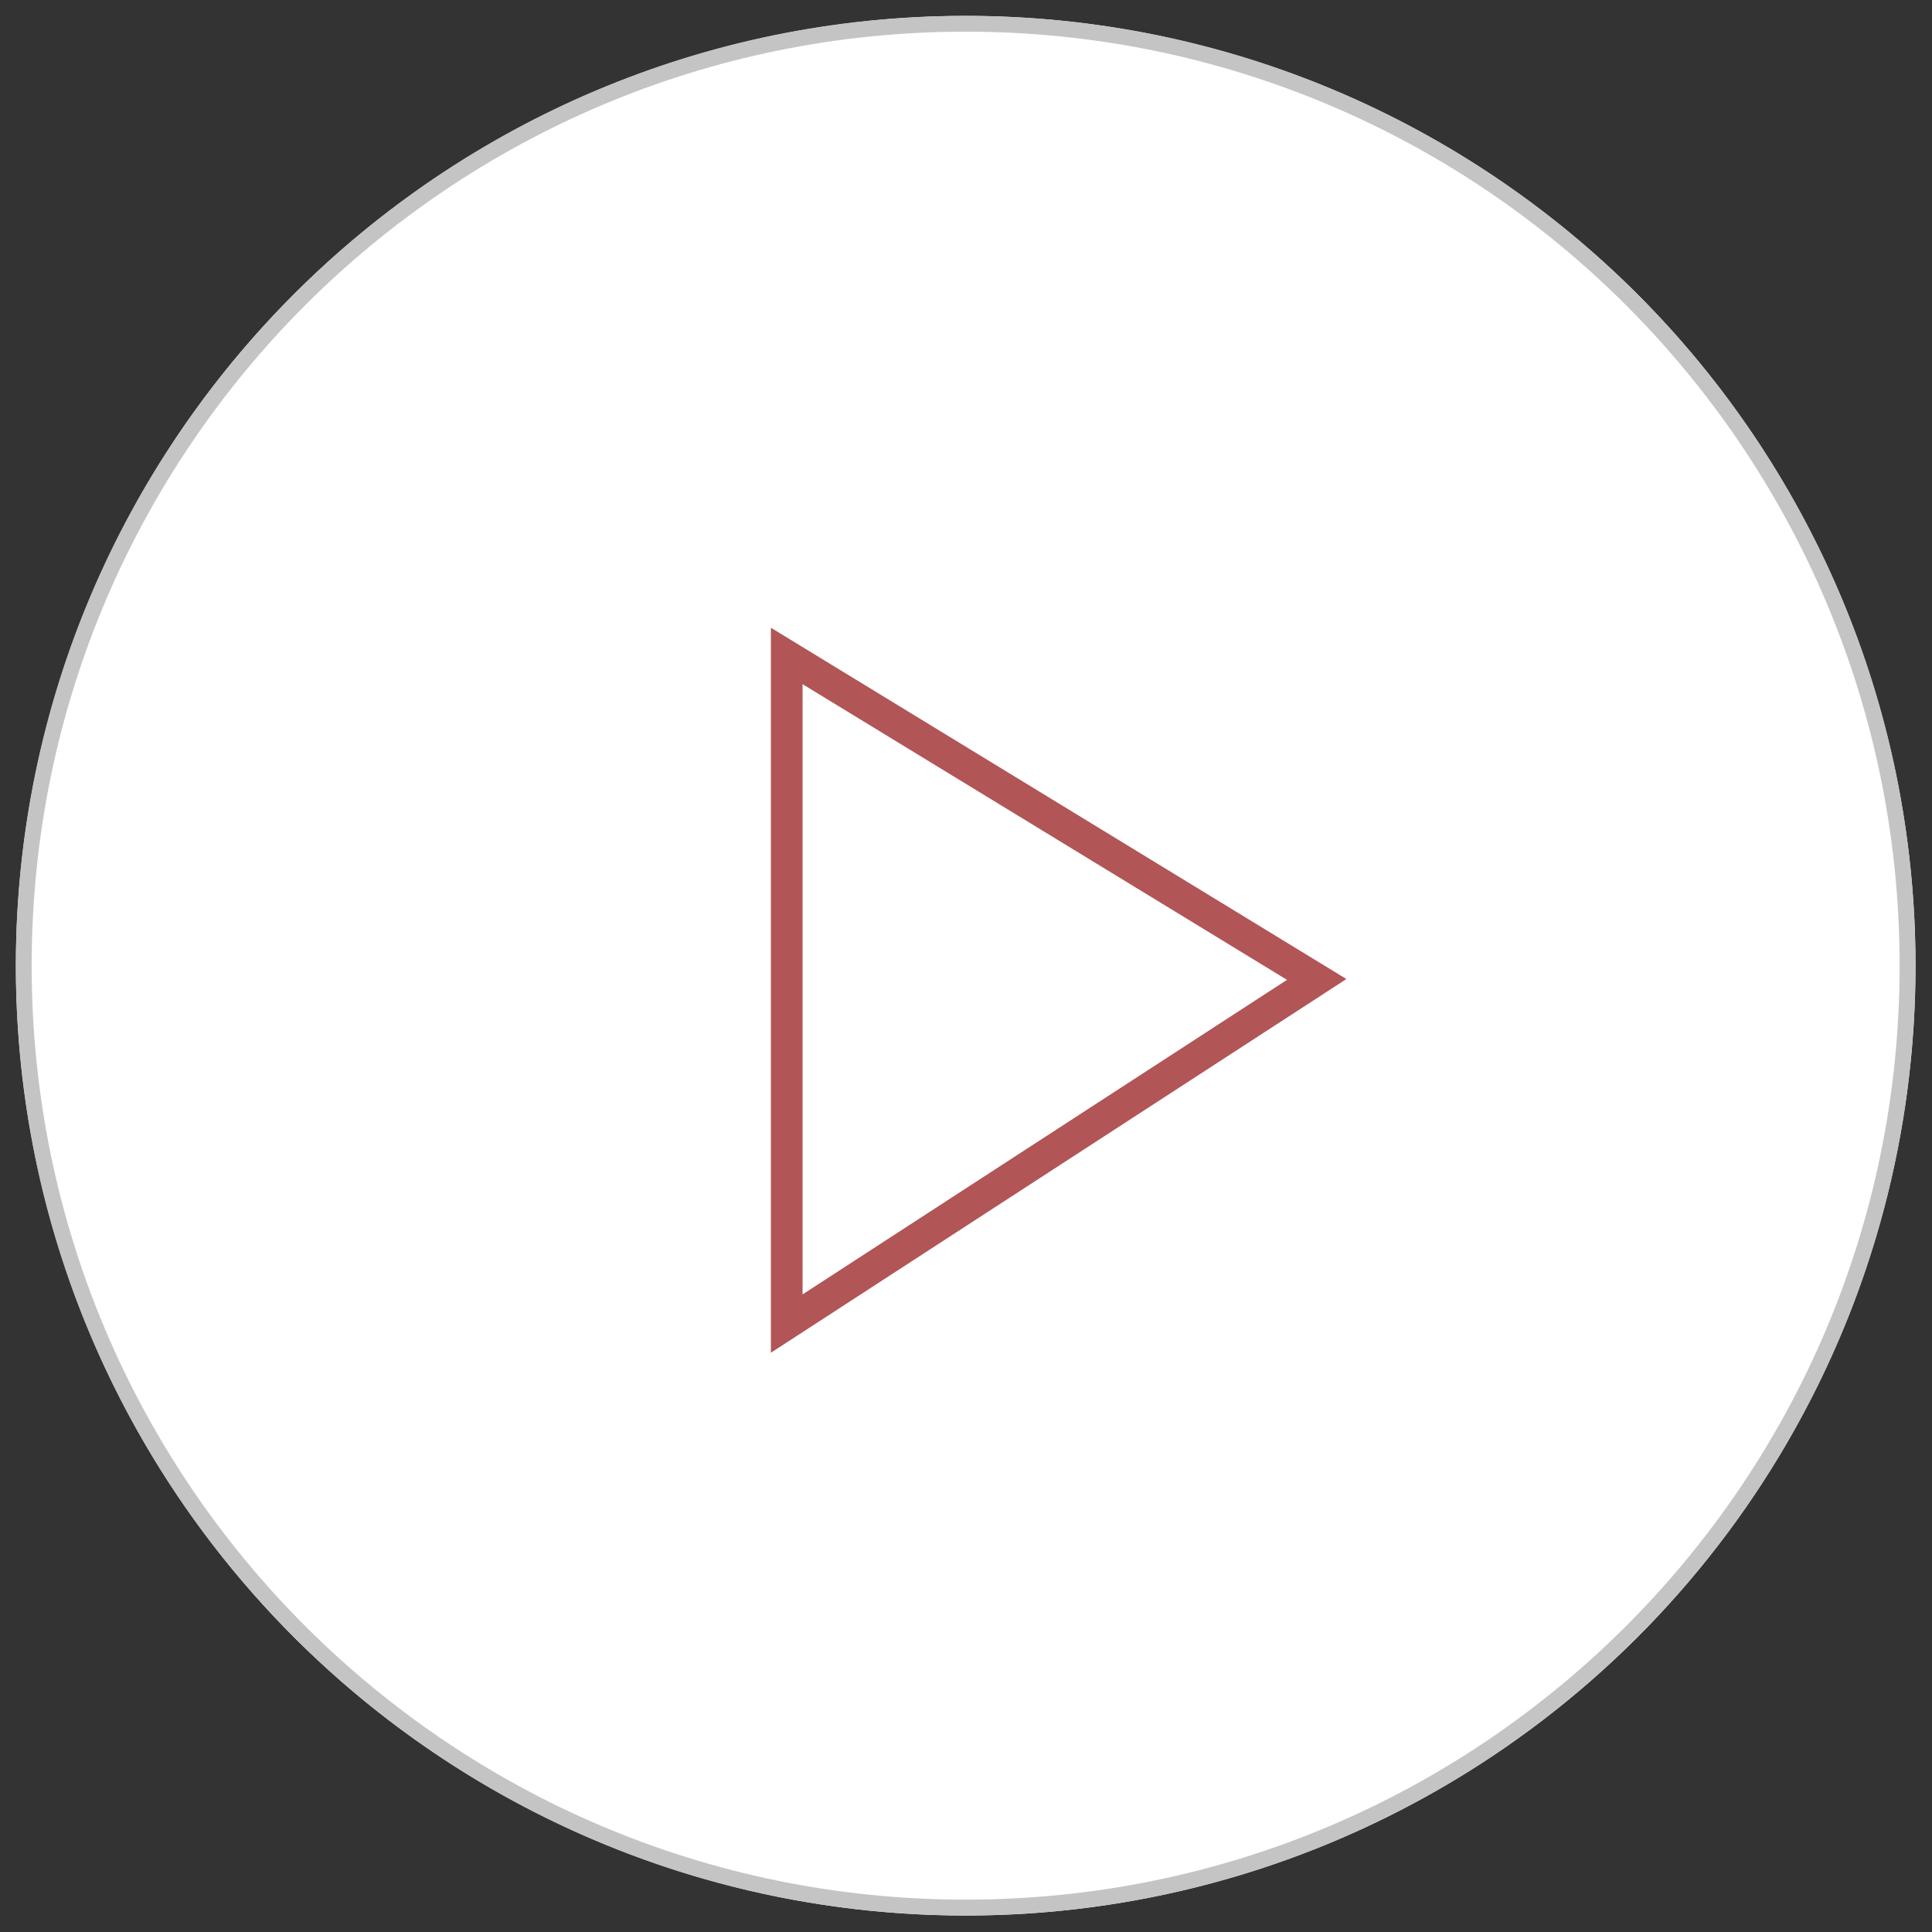
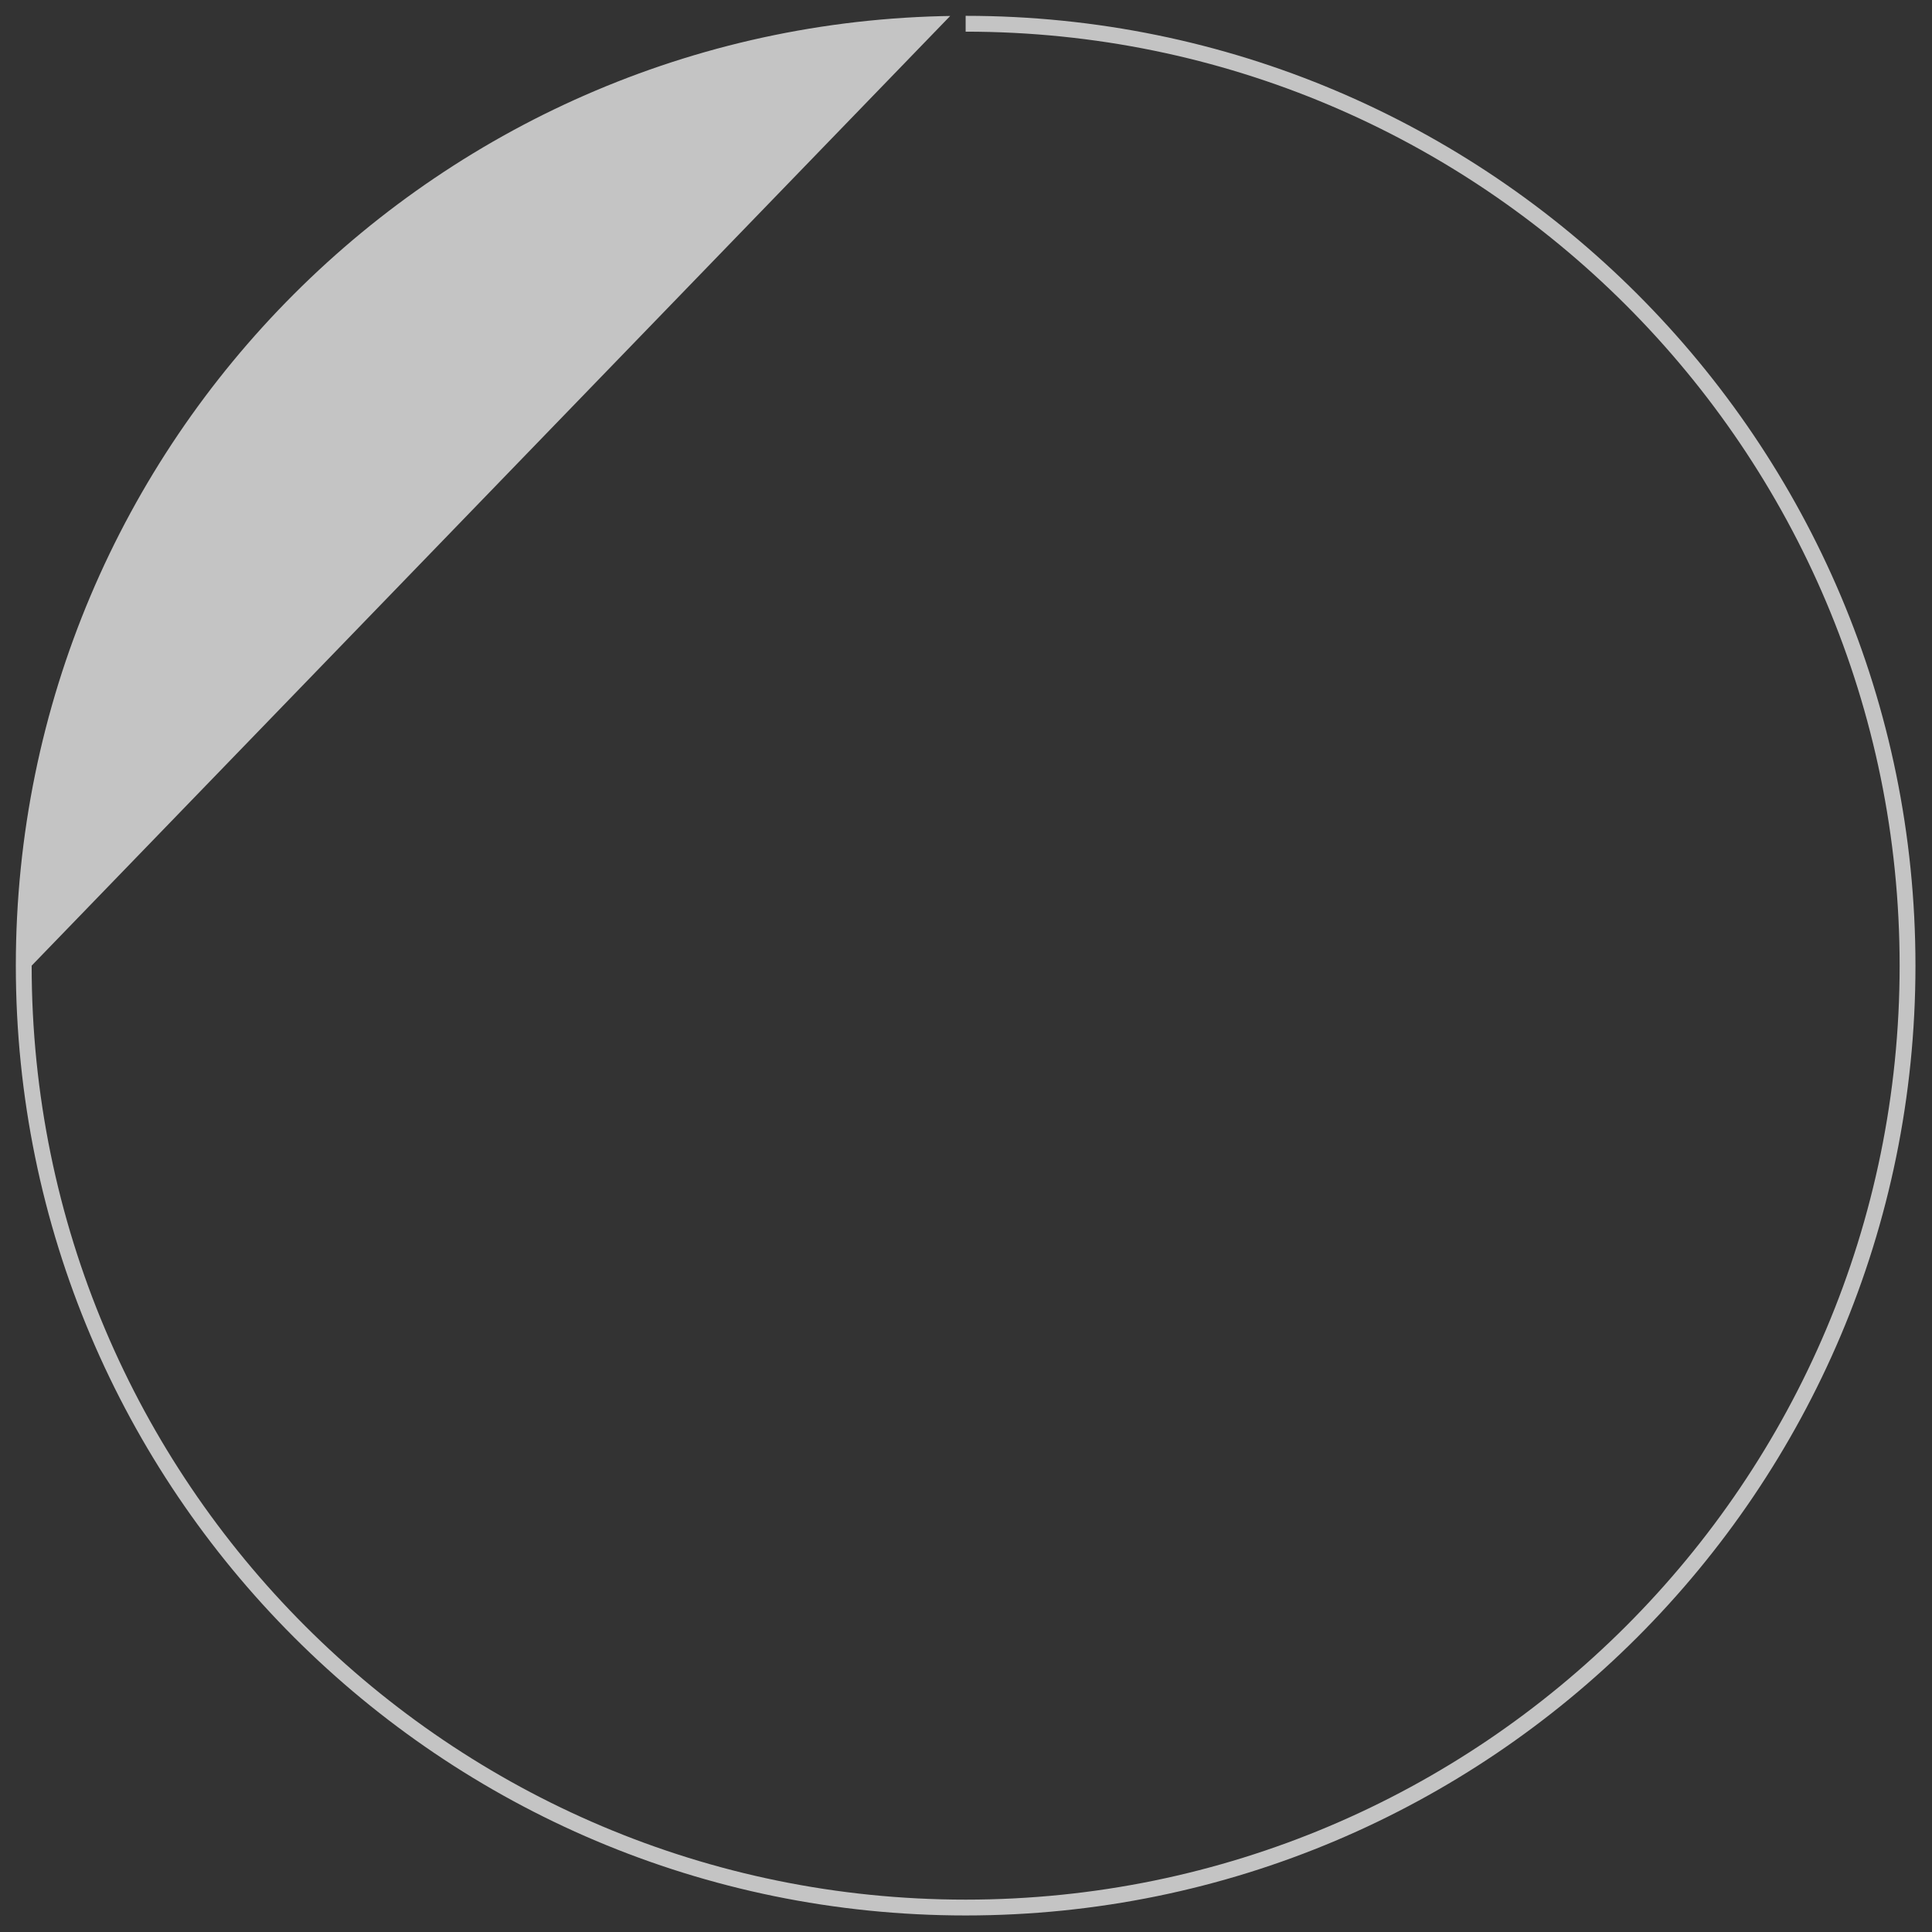
<svg xmlns="http://www.w3.org/2000/svg" width="100%" height="100%" viewBox="0 0 1017 1017" version="1.1" xml:space="preserve" style="fill-rule:evenodd;clip-rule:evenodd;stroke-linejoin:round;stroke-miterlimit:2;">
  <rect x="0" y="0" width="1017" height="1017" fill="#333333" stroke="none" />
  <g transform="matrix(0,-8.333,-8.333,0,1008.33,1008.33)">
-     <circle cx="60" cy="60" r="60" style="fill:white;" />
-   </g>
+     </g>
  <g transform="matrix(8.333,0,0,8.333,8.333,8.333)">
    <clipPath id="_clip1">
      <path d="M120,60C120,93.137 93.137,120 60,120C26.863,120 0,93.137 0,60C0,26.863 26.863,0 60,0C93.137,0 120,26.863 120,60Z" />
    </clipPath>
    <g clip-path="url(#_clip1)">
-       <path d="M119,60C119,92.585 92.585,119 60,119L60,121C93.689,121 121,93.689 121,60L119,60ZM60,119C27.415,119 1,92.585 1,60L-1,60C-1,93.689 26.311,121 60,121L60,119ZM1,60C1,27.415 27.415,1 60,1L60,-1C26.311,-1 -1,26.311 -1,60L1,60ZM60,1C92.585,1 119,27.415 119,60L121,60C121,26.311 93.689,-1 60,-1L60,1Z" style="fill:rgb(196,196,196);fill-rule:nonzero;" />
+       <path d="M119,60C119,92.585 92.585,119 60,119L60,121C93.689,121 121,93.689 121,60L119,60ZM60,119C27.415,119 1,92.585 1,60L-1,60C-1,93.689 26.311,121 60,121L60,119ZM1,60L60,-1C26.311,-1 -1,26.311 -1,60L1,60ZM60,1C92.585,1 119,27.415 119,60L121,60C121,26.311 93.689,-1 60,-1L60,1Z" style="fill:rgb(196,196,196);fill-rule:nonzero;" />
    </g>
  </g>
  <g transform="matrix(8.333,0,0,8.333,414.132,315.59)">
-     <path d="M0,3.564L0.521,2.71L-1,1.782L-1,3.564L0,3.564ZM0,45.738L-1,45.738L-1,47.58L0.545,46.577L0,45.738ZM33.478,23.999L34.023,24.837L35.355,23.973L33.999,23.145L33.478,23.999ZM-1,3.564L-1,45.738L1,45.738L1,3.564L-1,3.564ZM0.545,46.577L34.023,24.837L32.934,23.16L-0.545,44.899L0.545,46.577ZM33.999,23.145L0.521,2.71L-0.521,4.418L32.957,24.852L33.999,23.145Z" style="fill:rgb(177,85,86);fill-rule:nonzero;" />
-   </g>
+     </g>
</svg>